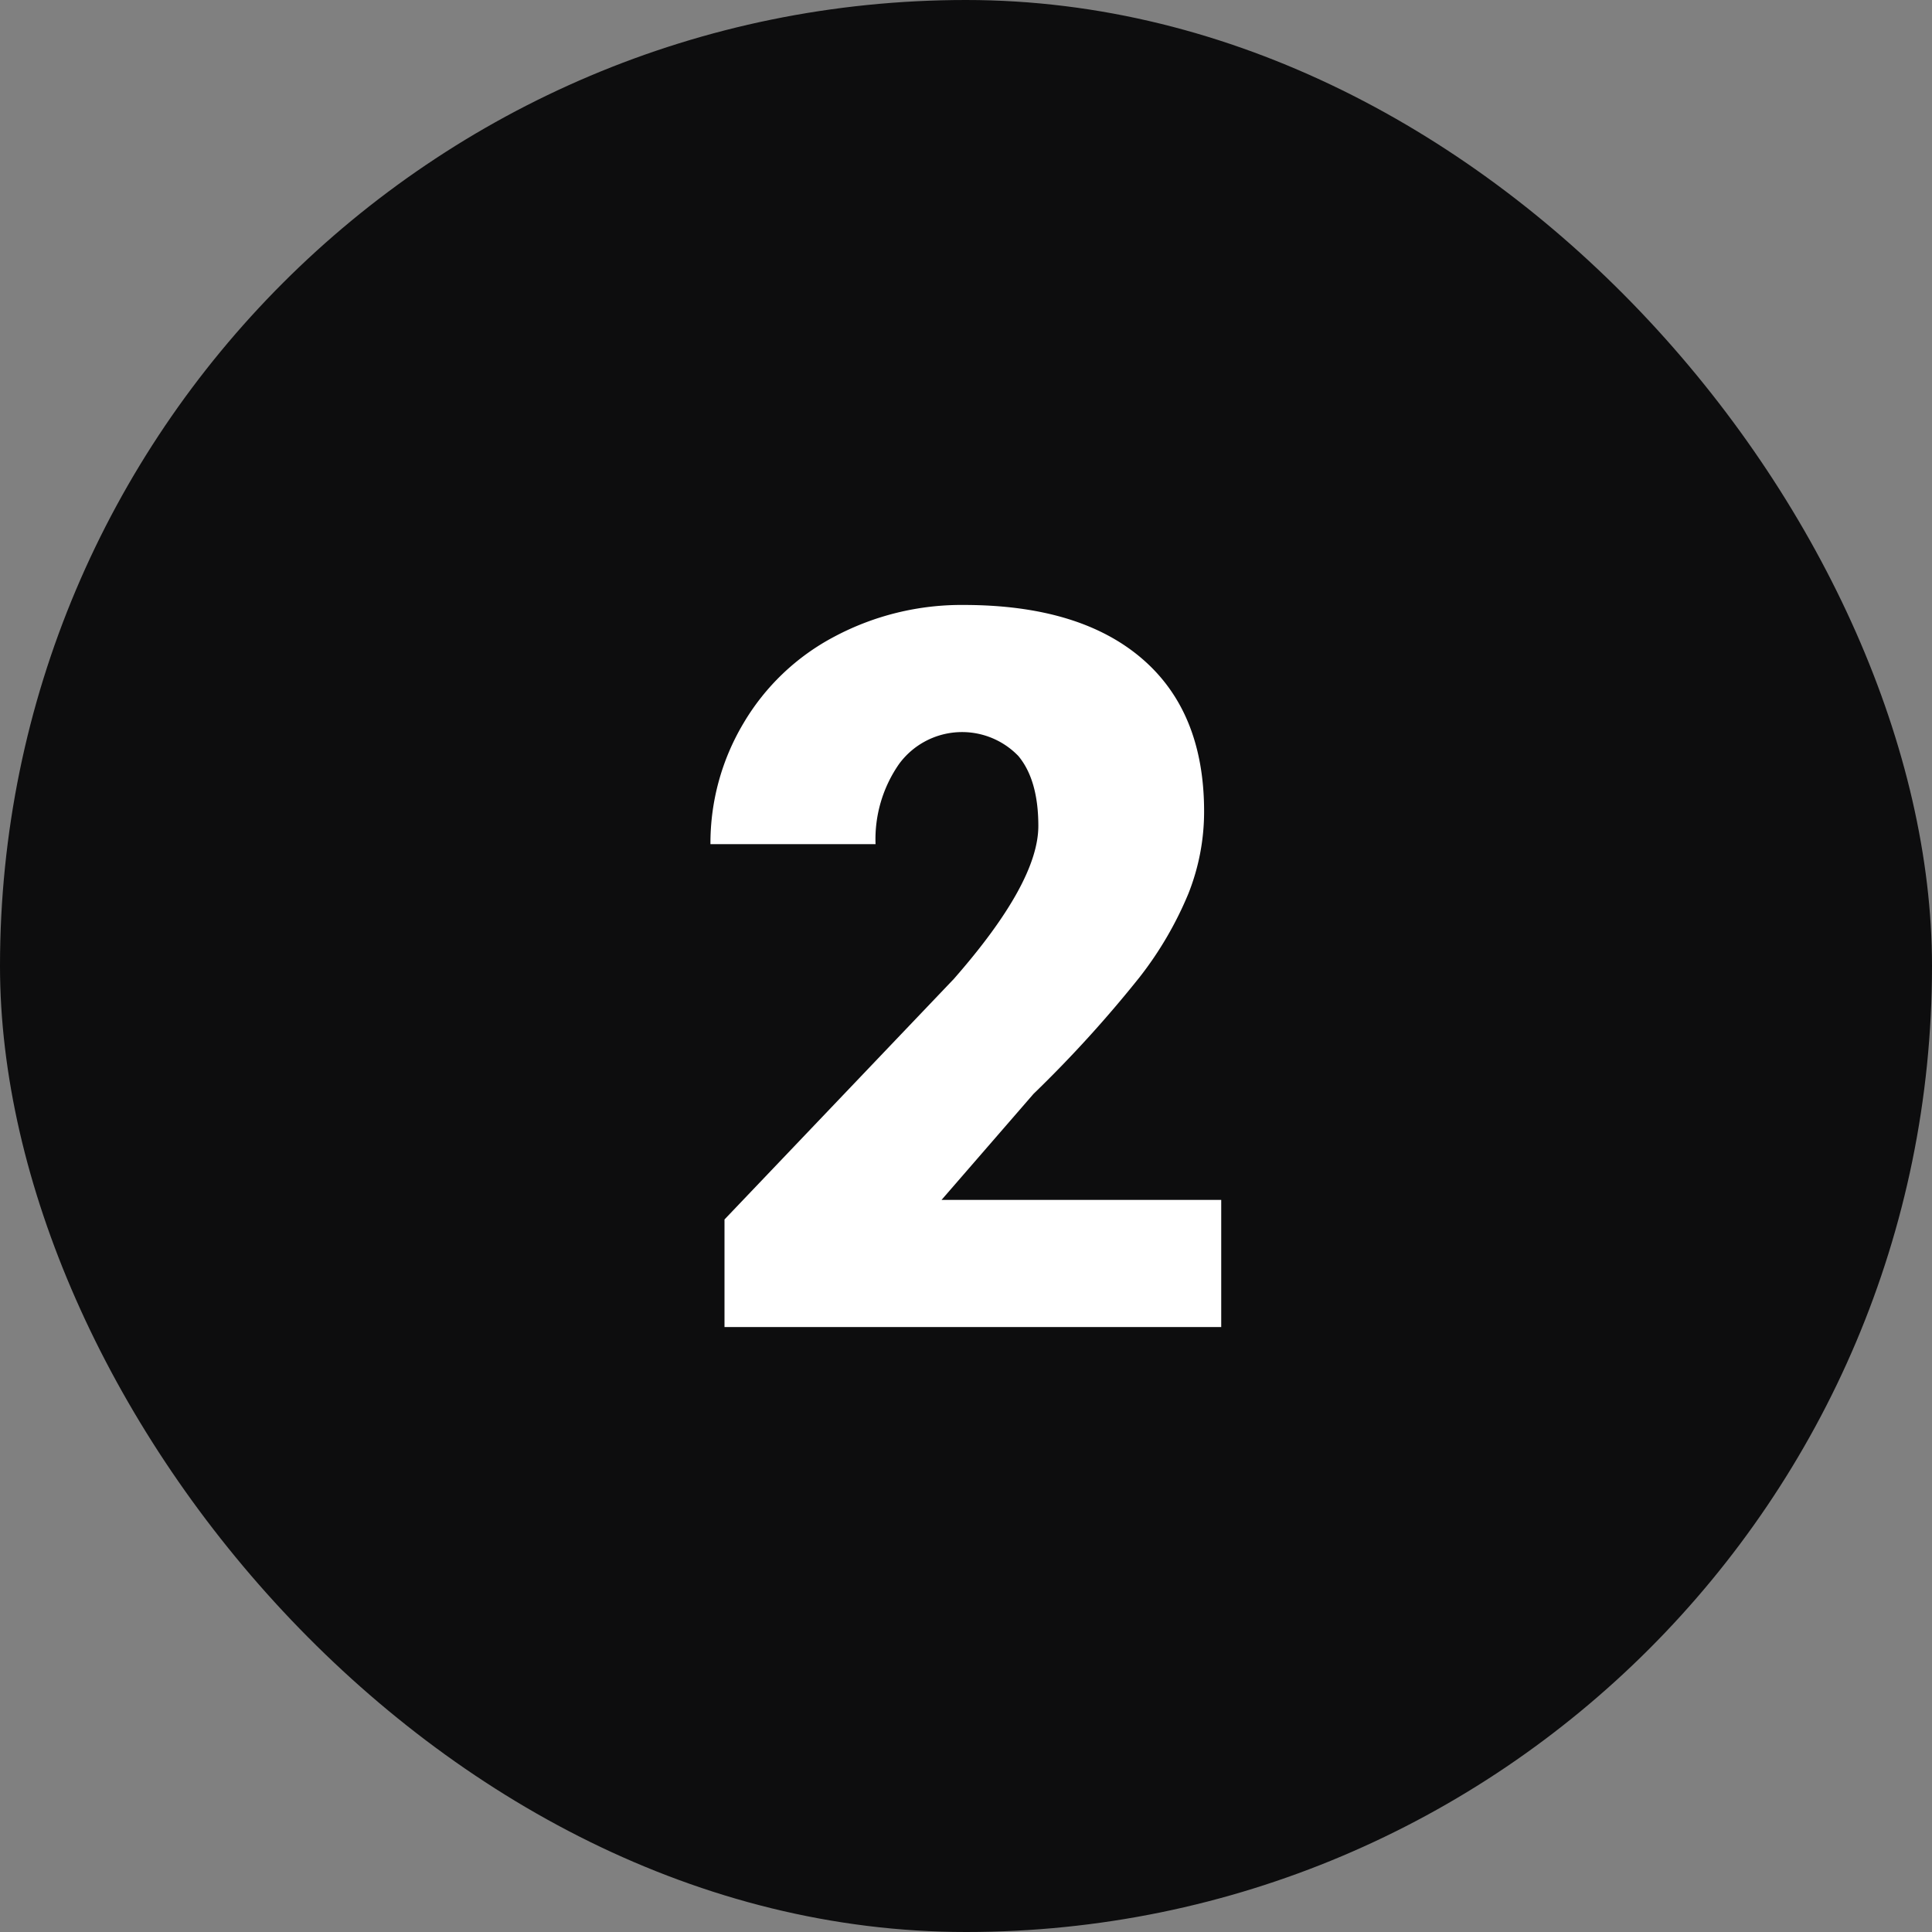
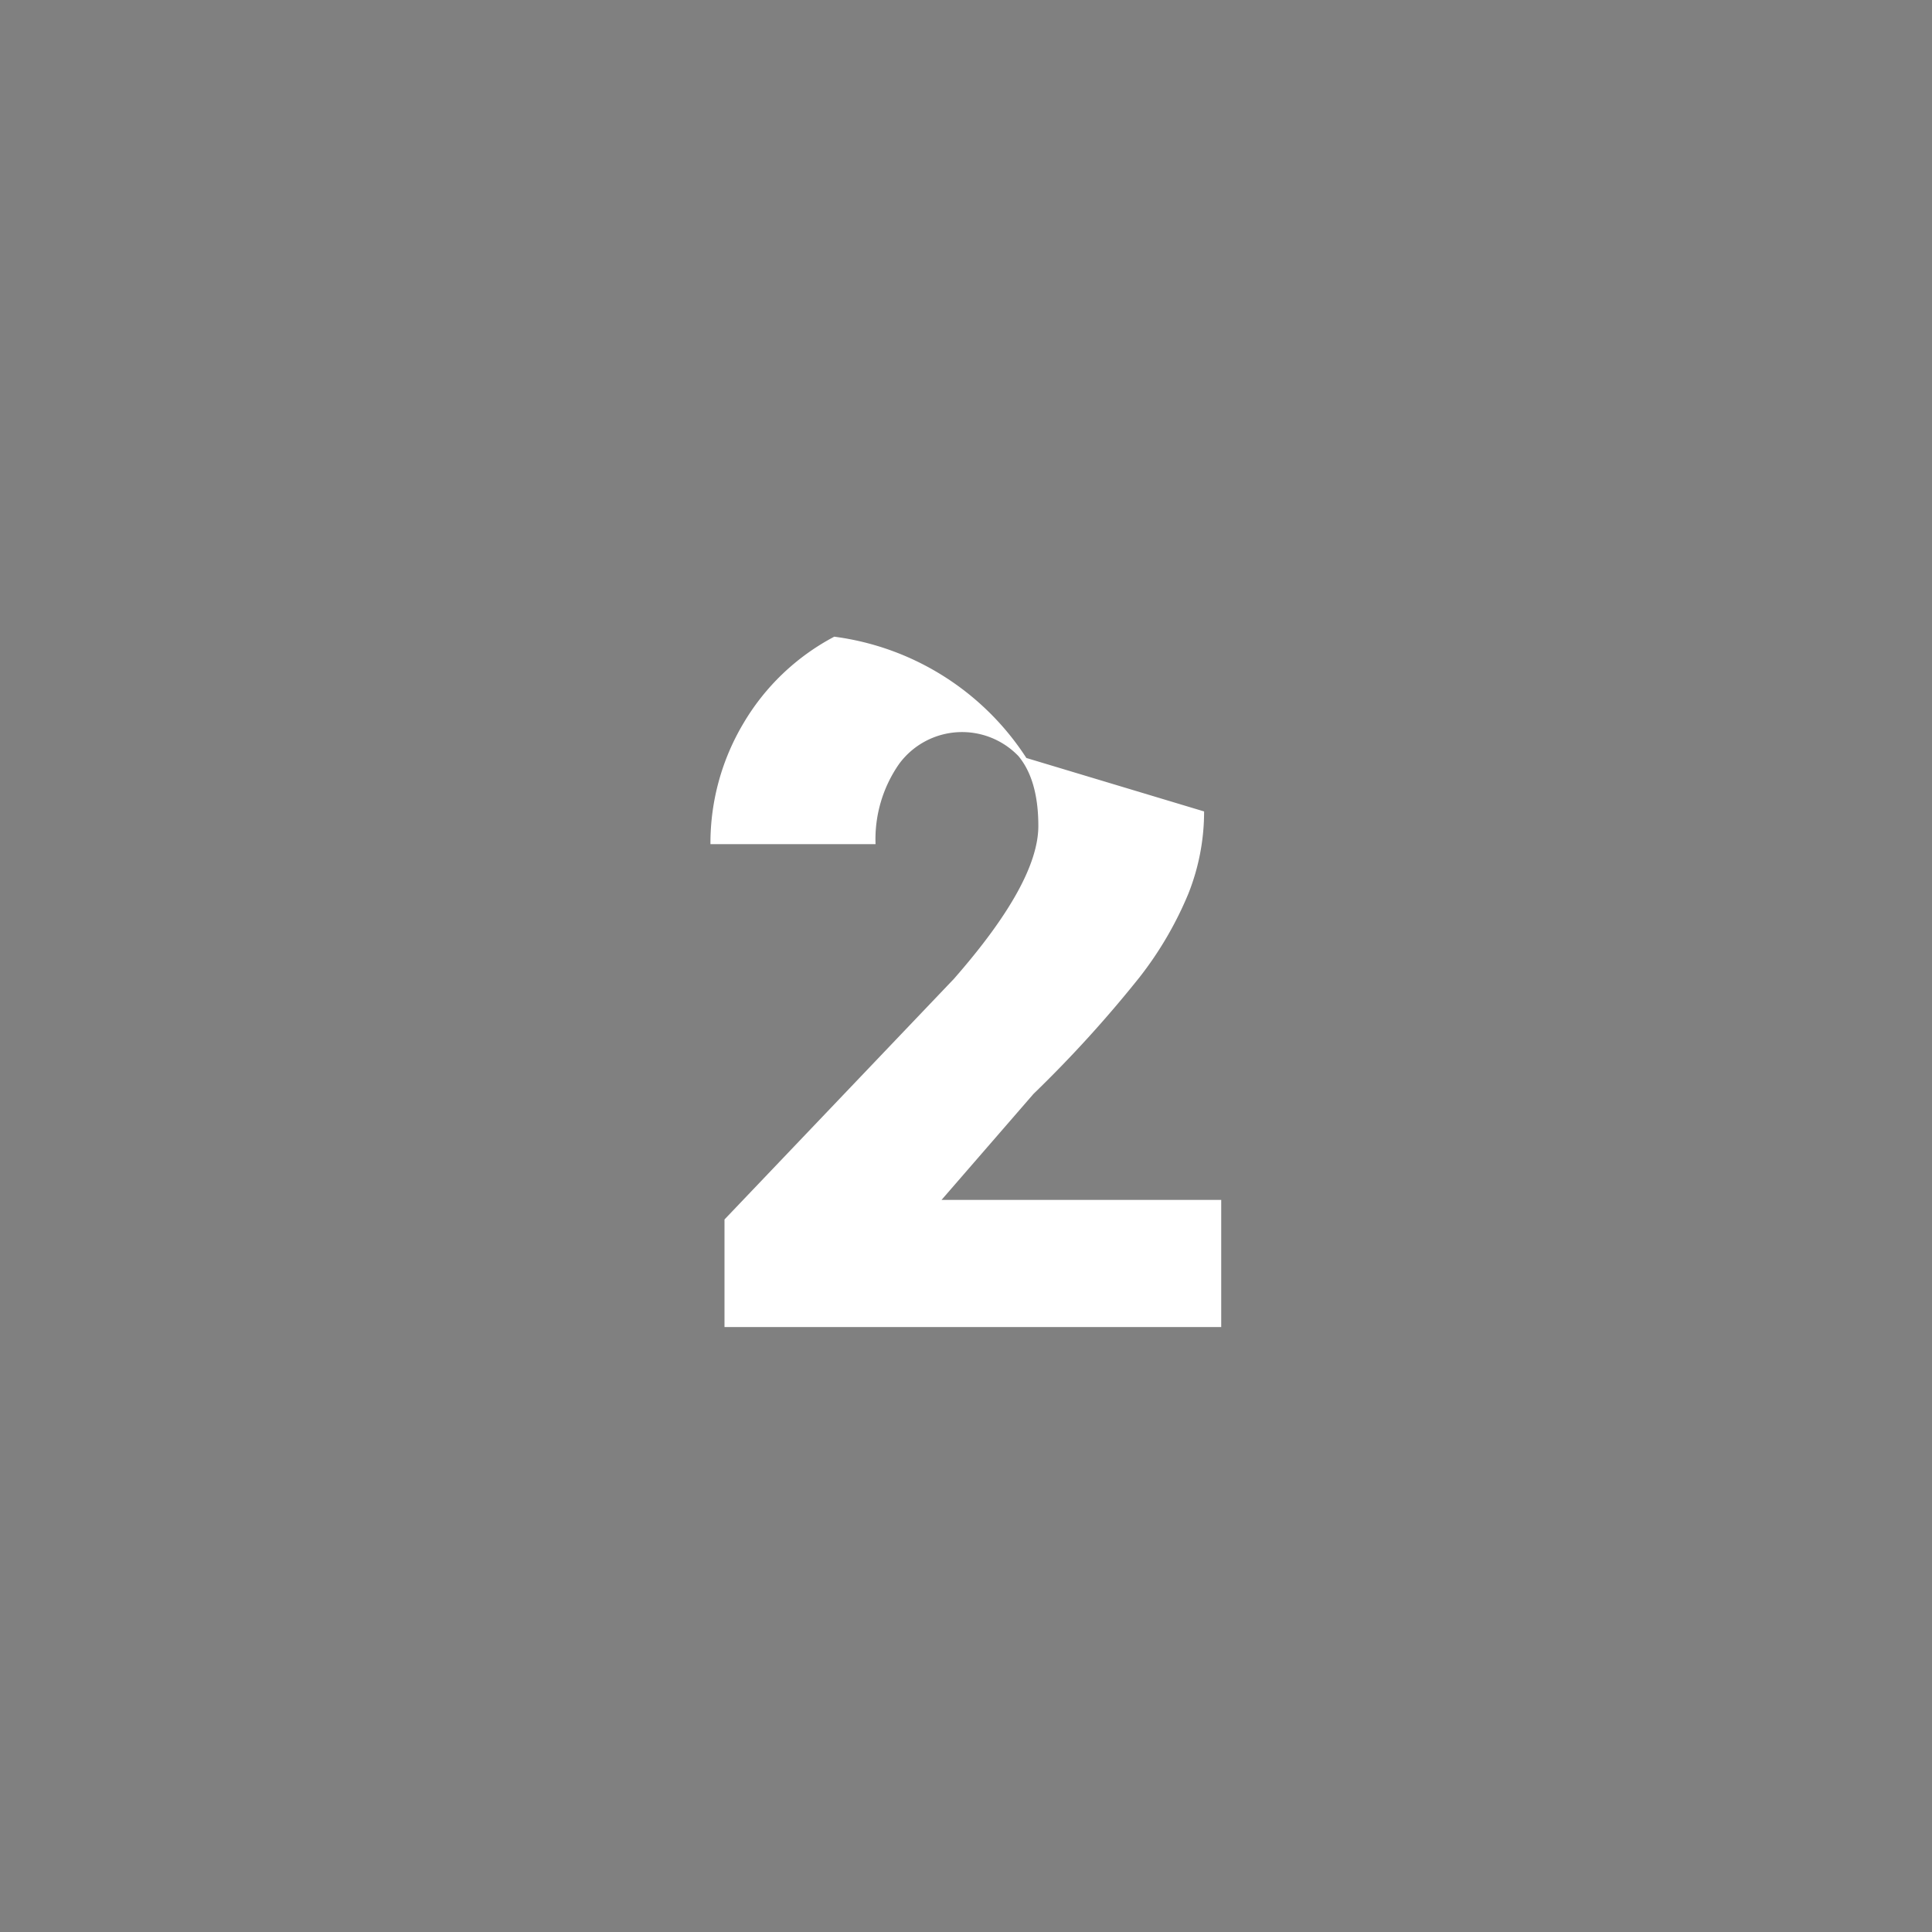
<svg xmlns="http://www.w3.org/2000/svg" class="" xml:space="preserve" style="enable-background:new 0 0 512 512" viewBox="0 0 176 176" y="0" x="0" height="22" width="22" version="1.1">
  <rect x="0" y="0" width="176" height="176" fill="#808080" stroke="none" />
  <g>
    <g data-sanitized-data-name="Layer 2" data-name="Layer 2">
      <g data-sanitized-data-name="3.N_2" data-name="3.N_2">
-         <rect class="" data-sanitized-data-original="#0fb4f6" data-original="#0fb4f6" opacity="1" rx="88" fill="#0d0d0e" height="176" width="176" />
-         <path data-sanitized-data-original="#ffffff" data-original="#ffffff" opacity="1" d="m85.77 109.31 8.38-9.66A111.7 111.7 0 0 0 103.83 89a32.63 32.63 0 0 0 4.44-7.62 20.22 20.22 0 0 0 1.42-7.46q0-9.08-5.68-13.94t-16.19-4.87A24.65 24.65 0 0 0 76 58a20.93 20.93 0 0 0-8.28 7.9 21.31 21.31 0 0 0-3 11h15.04a12 12 0 0 1 2.14-7.3 7.12 7.12 0 0 1 10.87-.73c1.21 1.45 1.82 3.58 1.82 6.37q0 5.16-7.7 13.94L66 111.09v9.8h45.25v-11.58z" fill="#ffffff" />
+         <path data-sanitized-data-original="#ffffff" data-original="#ffffff" opacity="1" d="m85.77 109.31 8.38-9.66A111.7 111.7 0 0 0 103.83 89a32.63 32.63 0 0 0 4.44-7.62 20.22 20.22 0 0 0 1.42-7.46t-16.19-4.87A24.65 24.65 0 0 0 76 58a20.93 20.93 0 0 0-8.28 7.9 21.31 21.31 0 0 0-3 11h15.04a12 12 0 0 1 2.14-7.3 7.12 7.12 0 0 1 10.87-.73c1.21 1.45 1.82 3.58 1.82 6.37q0 5.16-7.7 13.94L66 111.09v9.8h45.25v-11.58z" fill="#ffffff" />
      </g>
    </g>
  </g>
</svg>